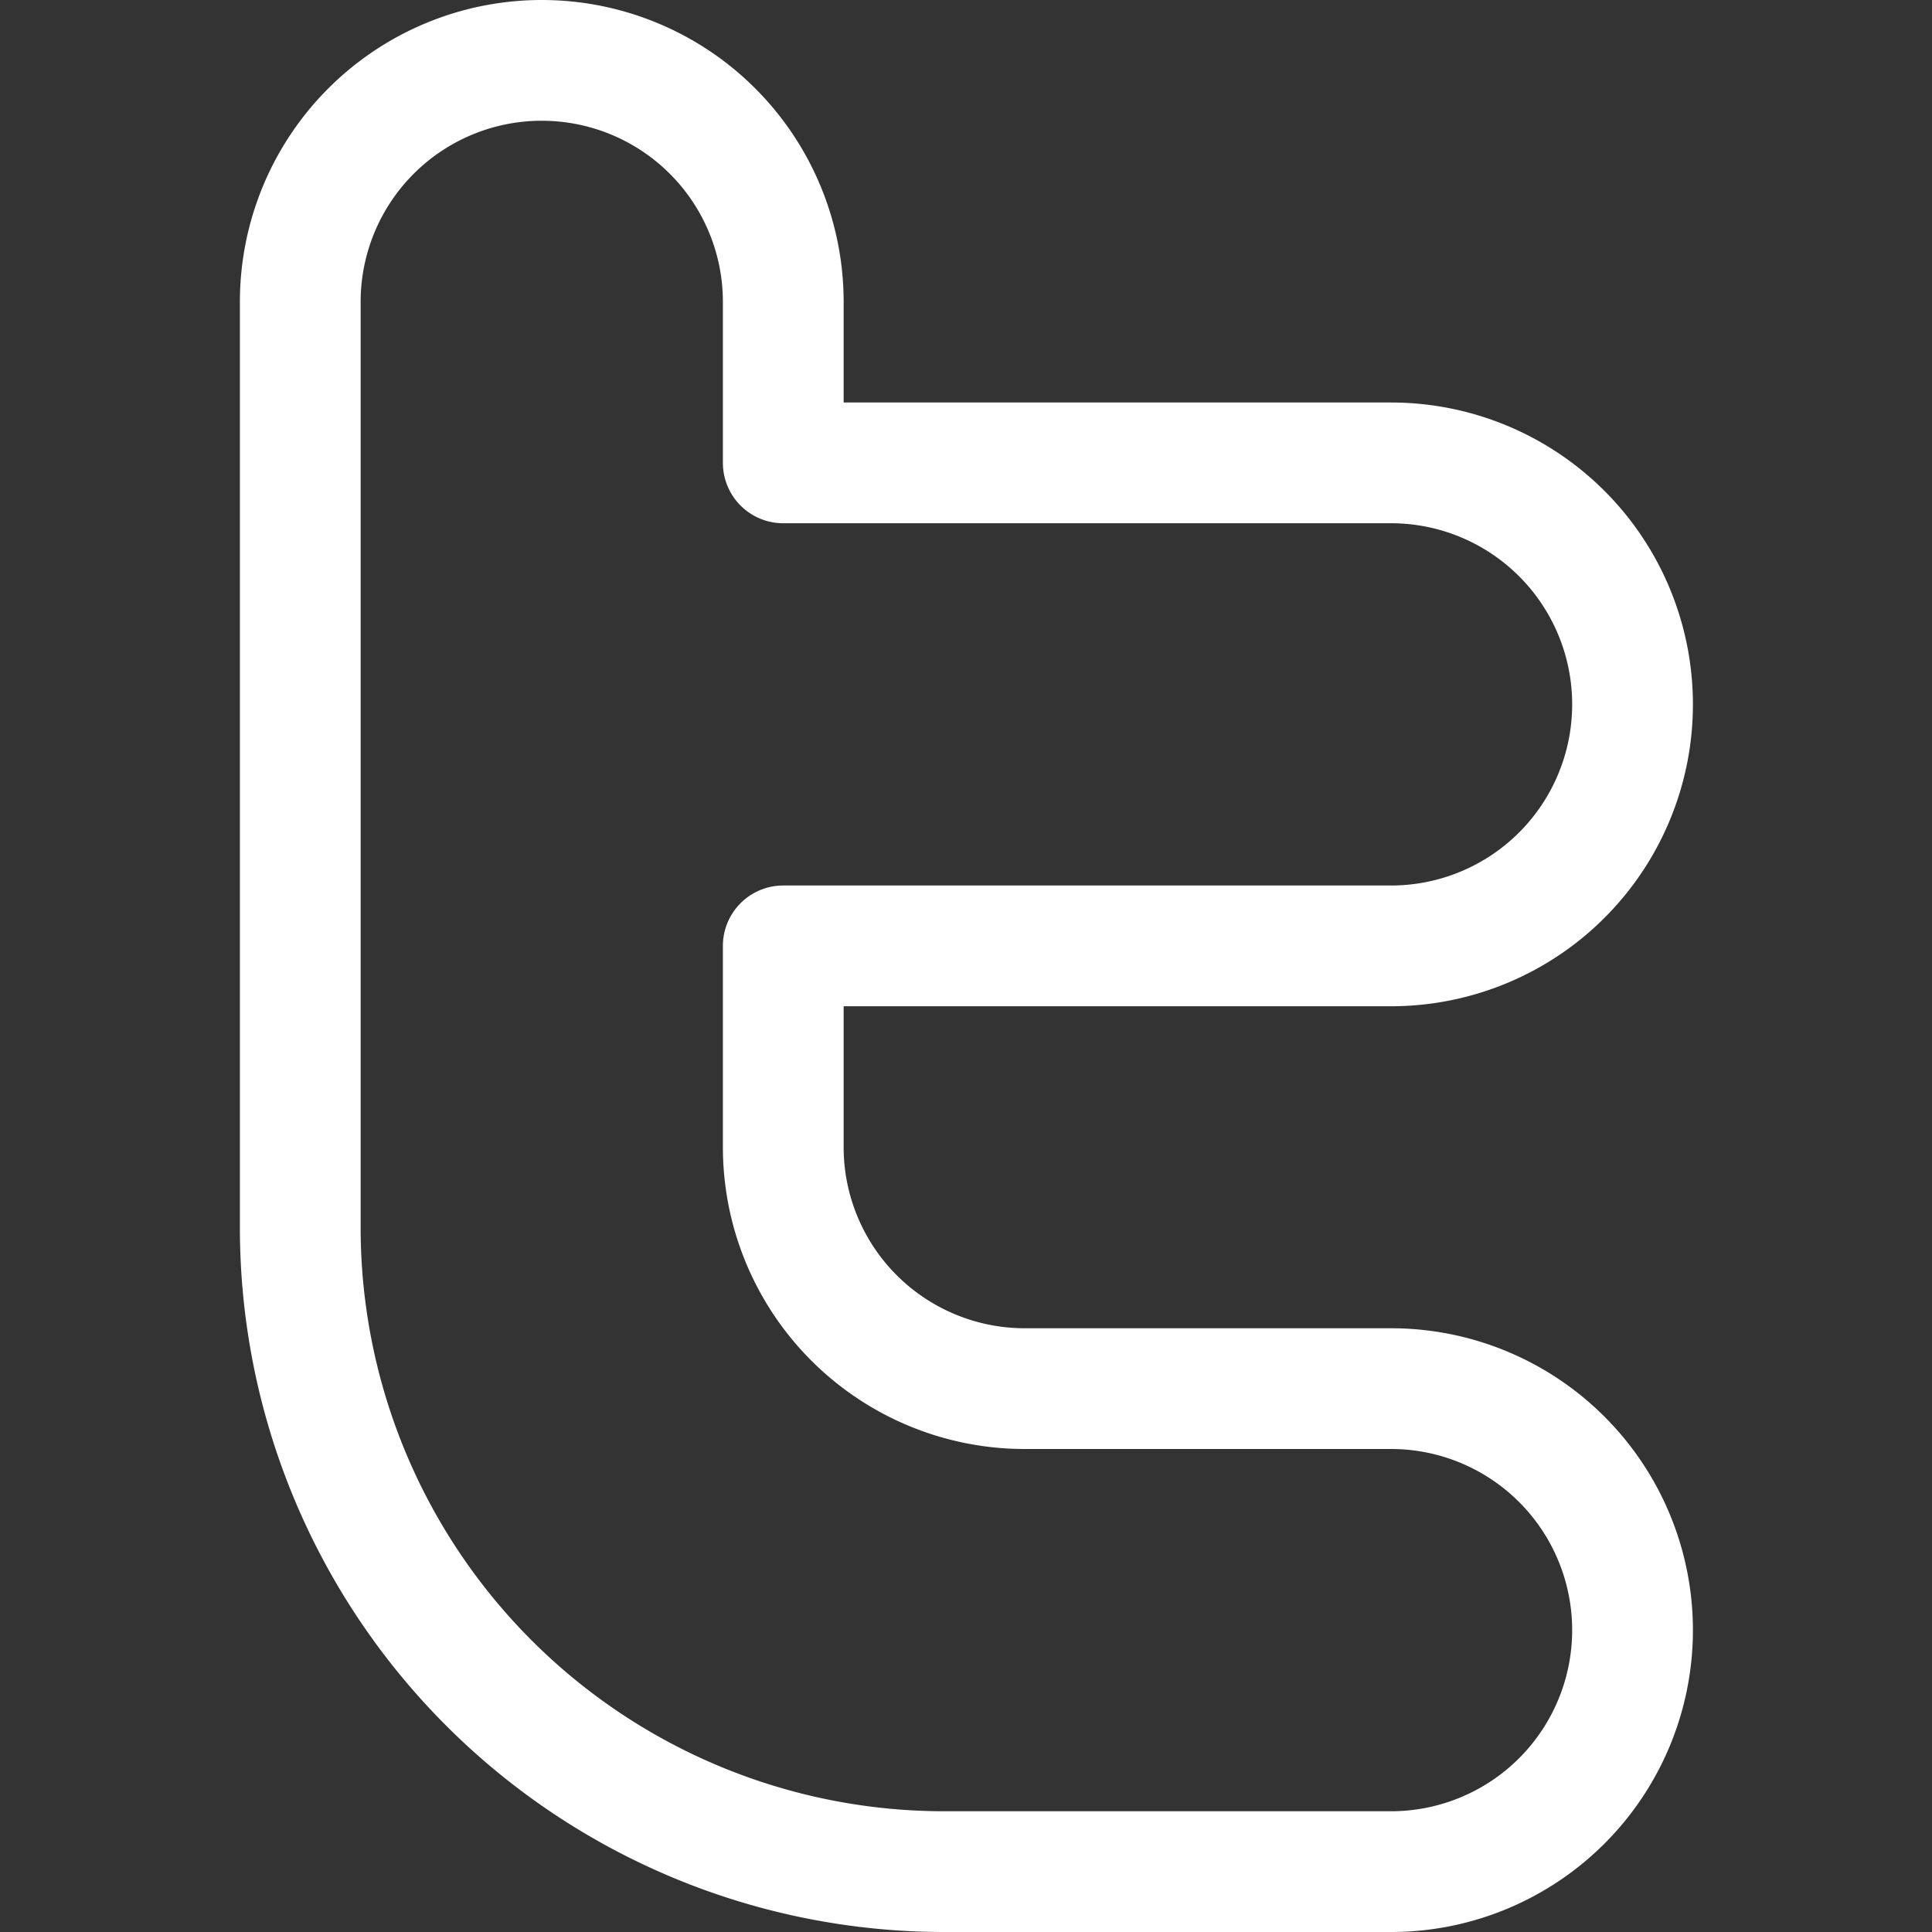
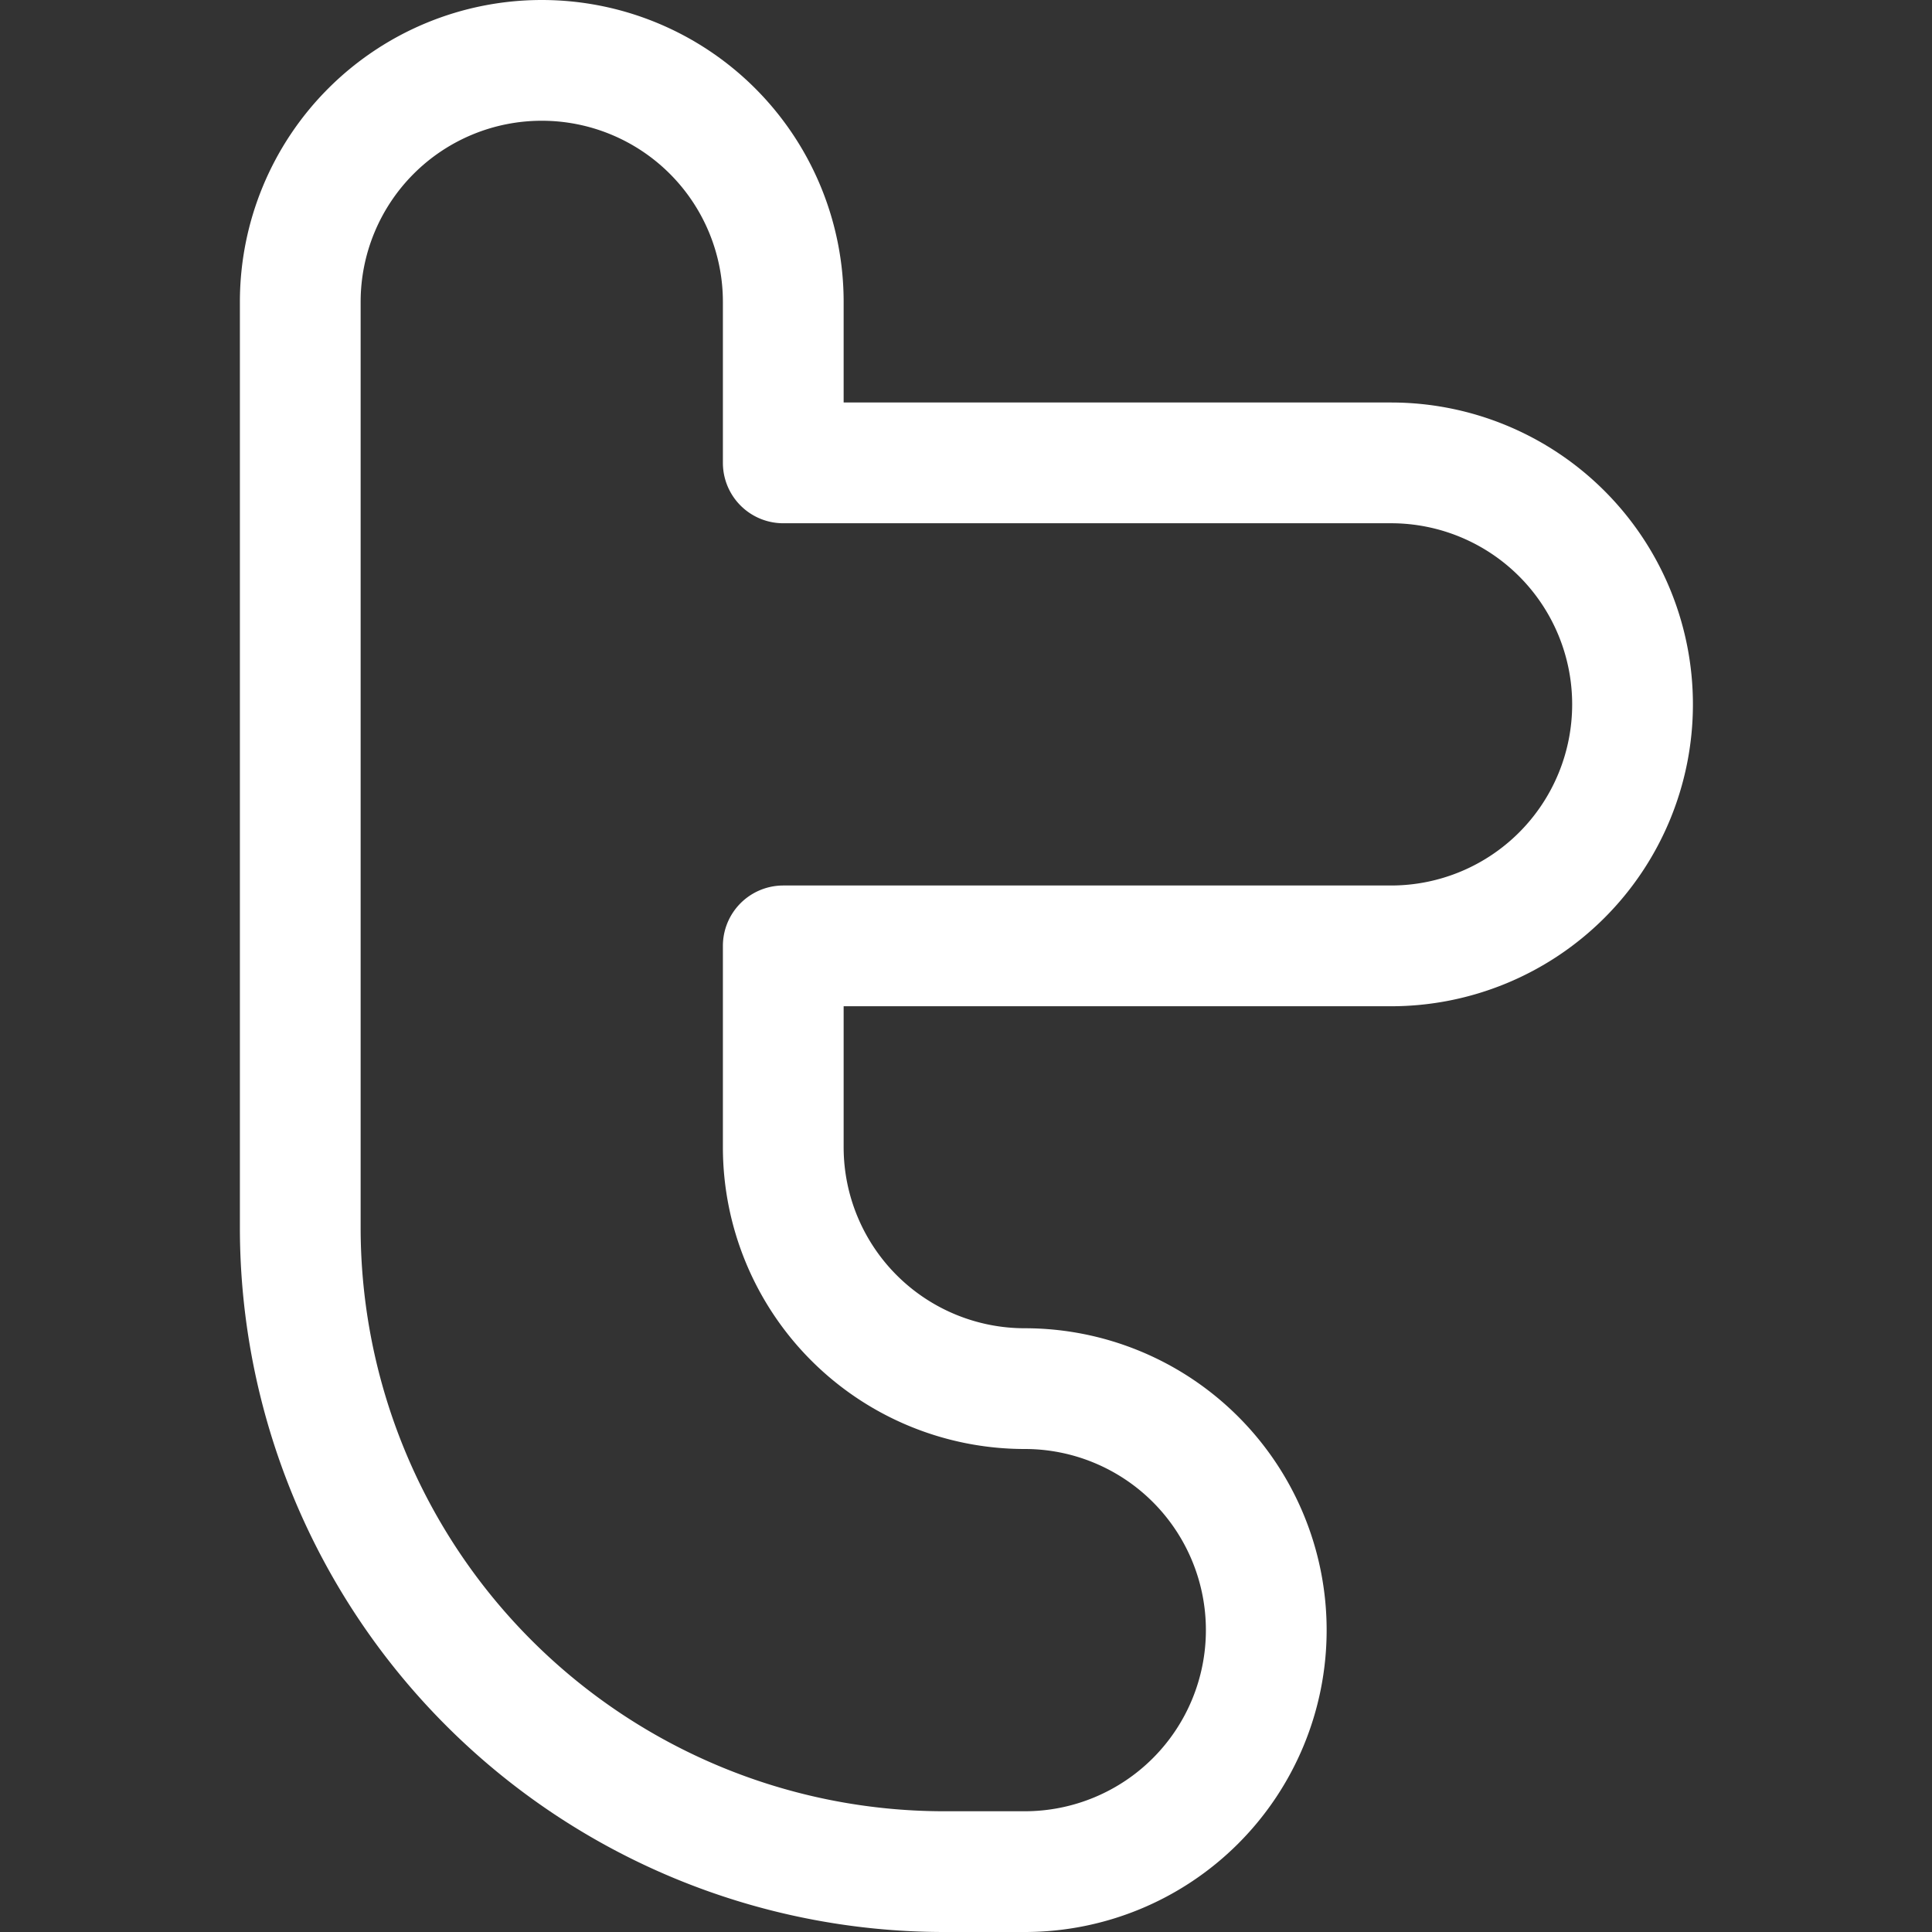
<svg xmlns="http://www.w3.org/2000/svg" viewBox="0 0 24 24">
  <rect x="0" y="0" width="24" height="24" fill="#333333" stroke="none" />
  <g transform="matrix(1,0,0,1,0,0)">
-     <path d="M3.73,3.75a3,3,0,0,1,6,0v2h7.55a3,3,0,0,1,0,6H9.73v2.5a3,3,0,0,0,3,3h4.55a3,3,0,0,1,0,6H11.73a8,8,0,0,1-8-8Z" fill="none" stroke="#ffffff" stroke-linecap="round" stroke-linejoin="round" stroke-width="1.5" />
+     <path d="M3.73,3.75a3,3,0,0,1,6,0v2h7.55a3,3,0,0,1,0,6H9.73v2.5a3,3,0,0,0,3,3a3,3,0,0,1,0,6H11.73a8,8,0,0,1-8-8Z" fill="none" stroke="#ffffff" stroke-linecap="round" stroke-linejoin="round" stroke-width="1.5" />
  </g>
</svg>